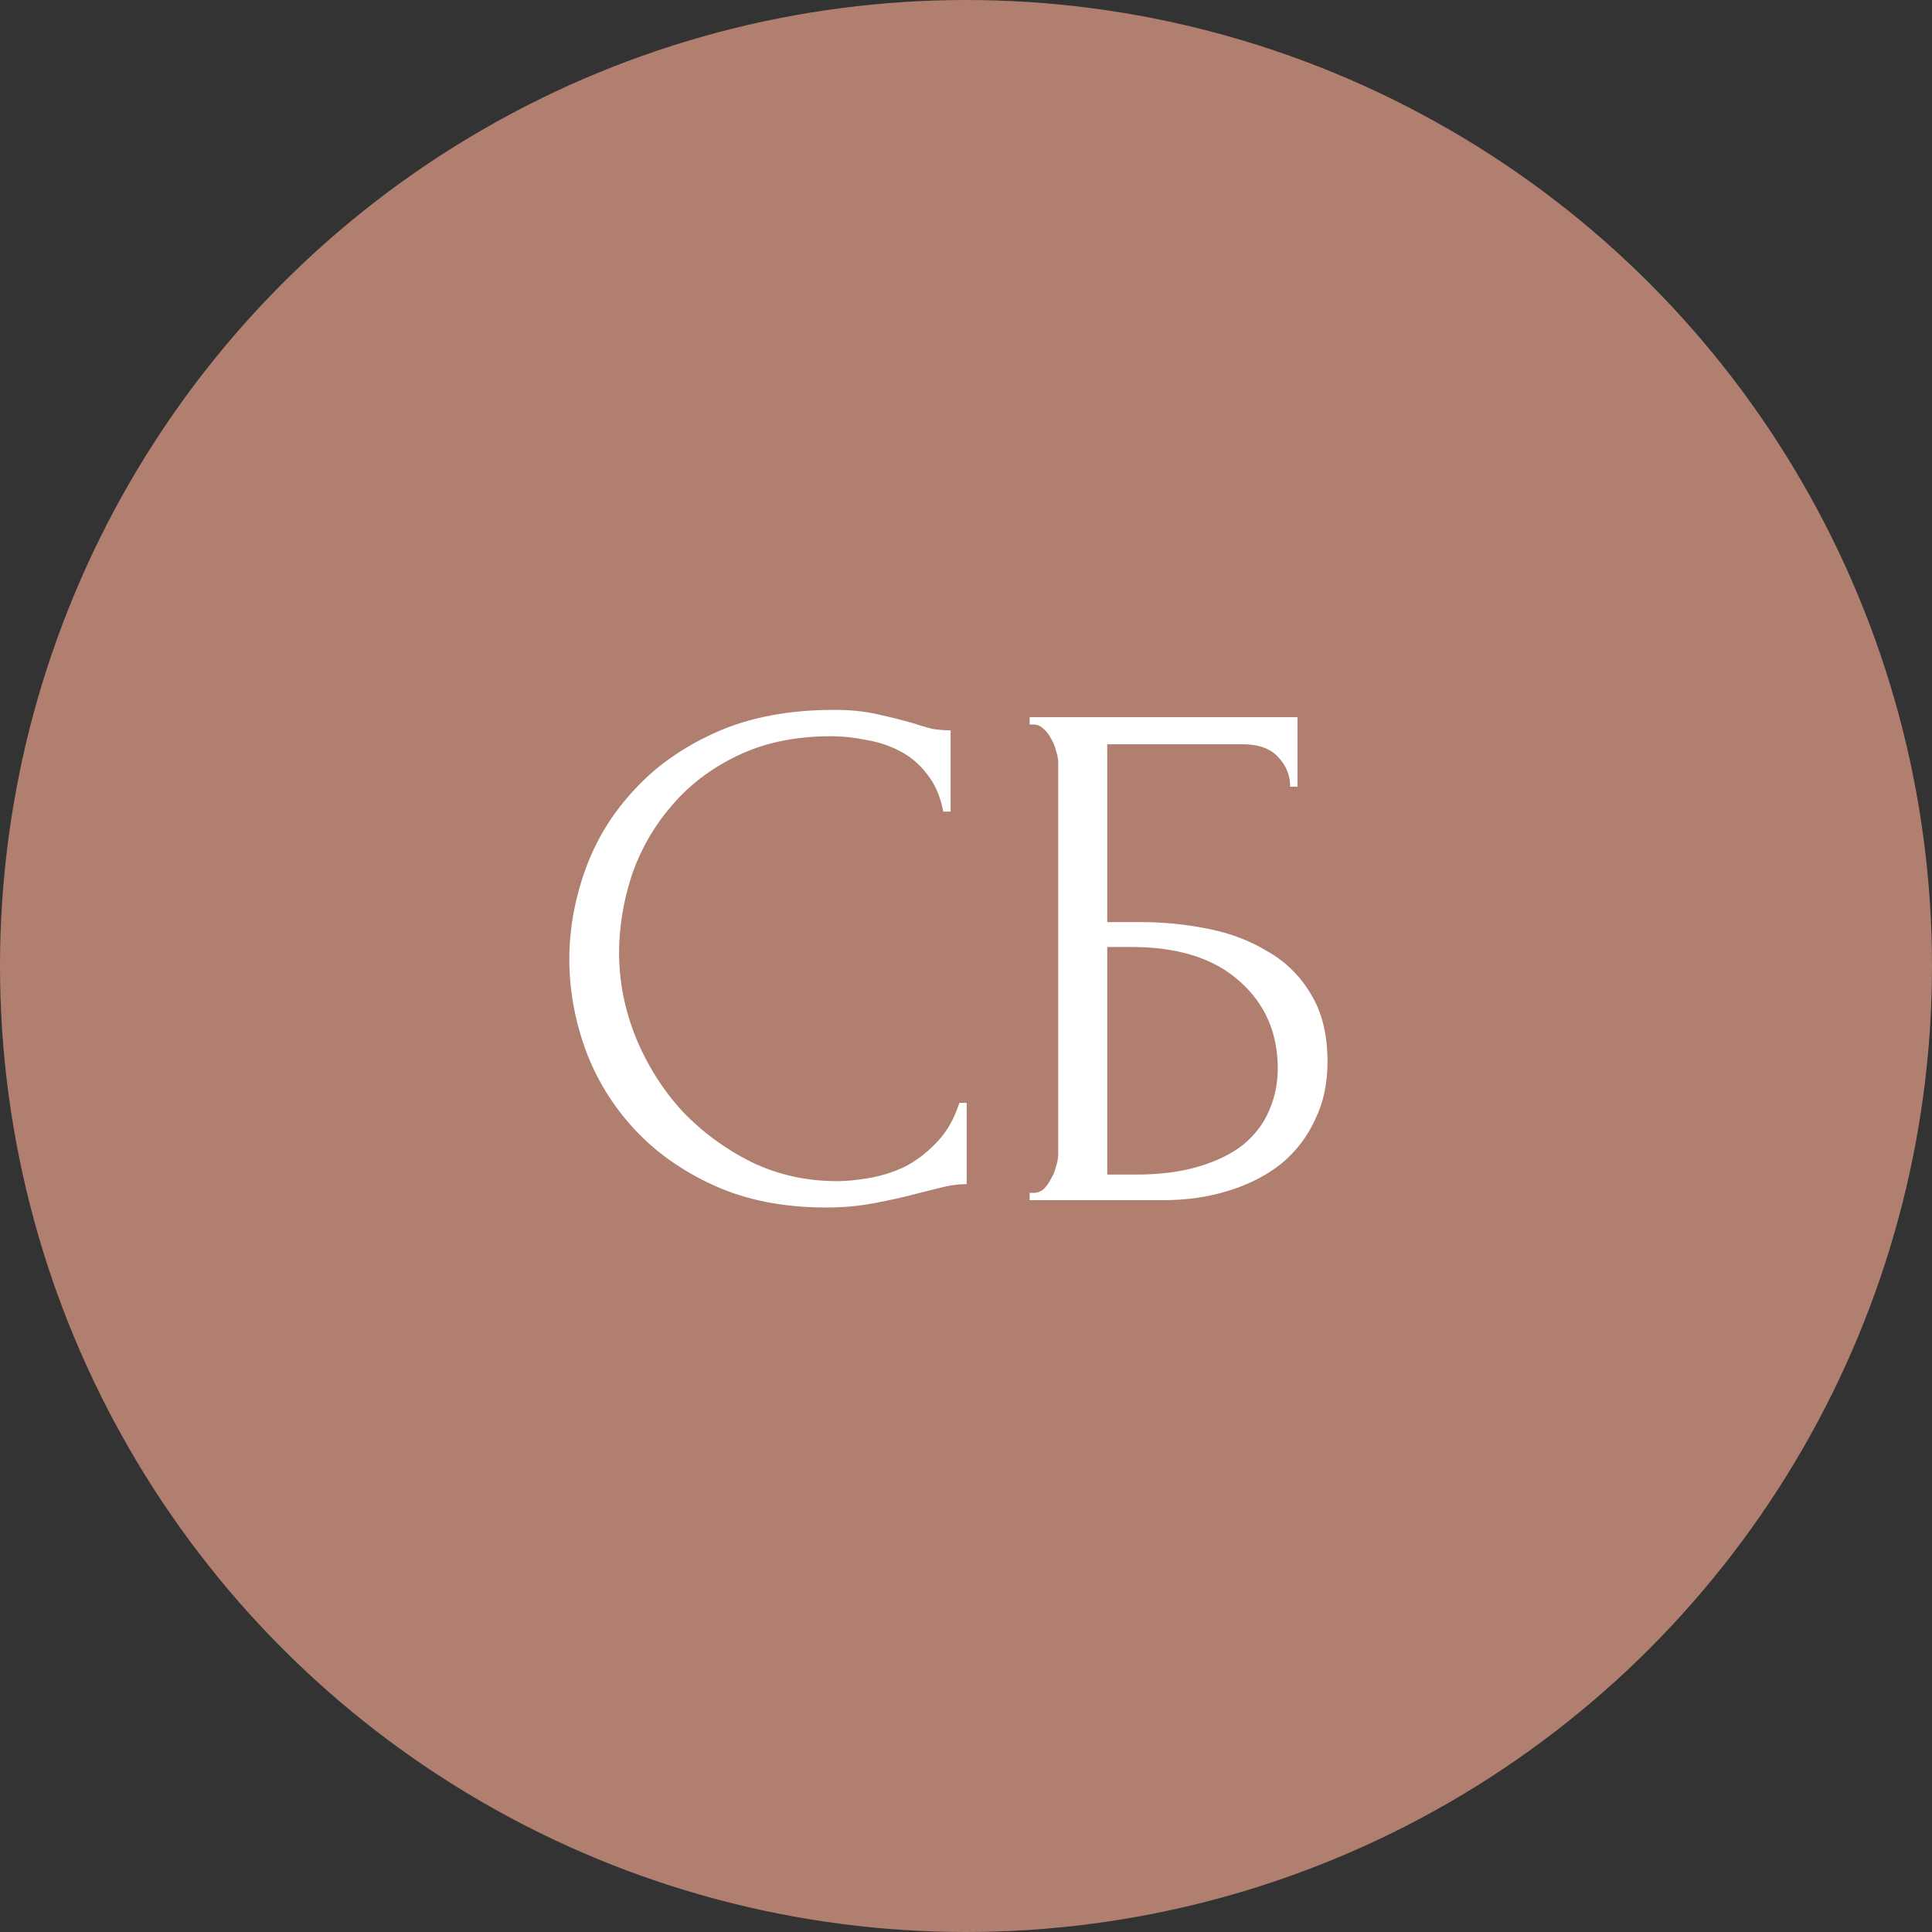
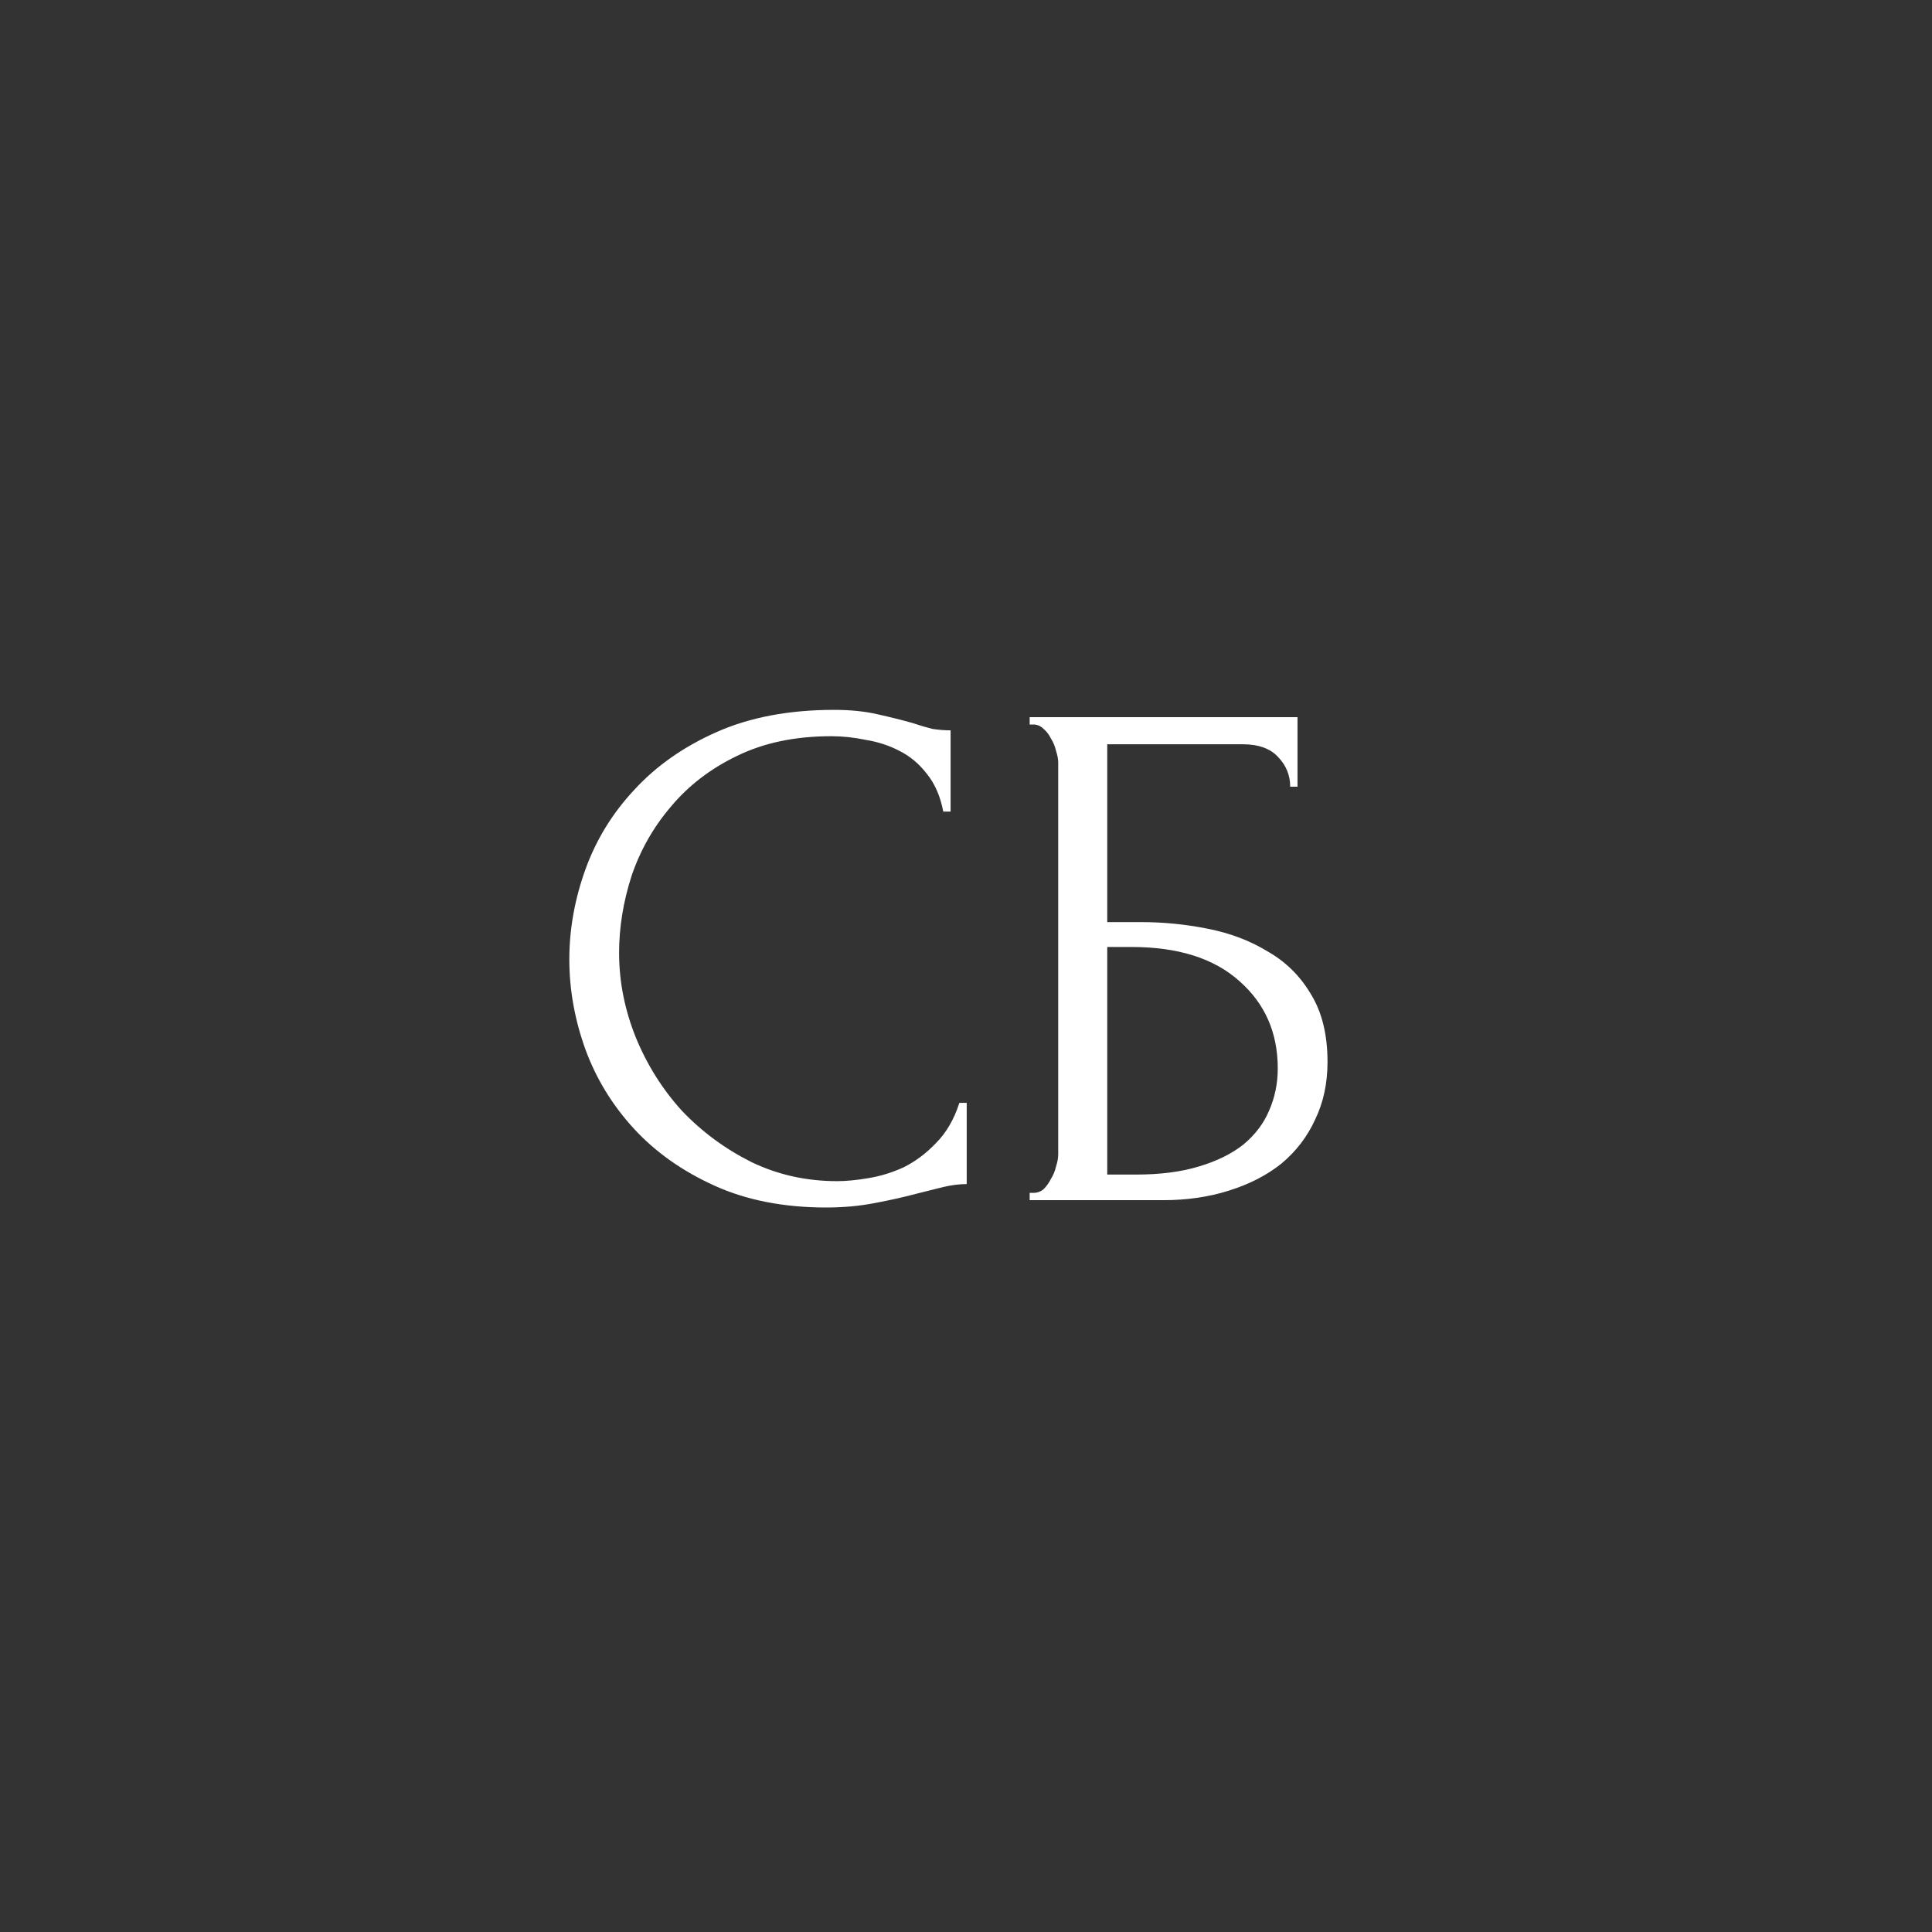
<svg xmlns="http://www.w3.org/2000/svg" width="66" height="66" viewBox="0 0 66 66" fill="none">
  <rect x="0" y="0" width="66" height="66" fill="#333333" stroke="none" />
-   <circle cx="33" cy="33" r="33" fill="#B07F6F" />
  <path d="M28.399 25.15C27.166 25.15 26.091 25.375 25.174 25.825C24.274 26.258 23.524 26.833 22.924 27.55C22.324 28.25 21.874 29.042 21.574 29.925C21.291 30.808 21.149 31.683 21.149 32.55C21.149 33.533 21.341 34.5 21.724 35.45C22.108 36.383 22.633 37.217 23.299 37.95C23.983 38.667 24.774 39.25 25.674 39.7C26.574 40.133 27.549 40.35 28.599 40.35C28.899 40.35 29.249 40.317 29.649 40.25C30.066 40.183 30.474 40.058 30.874 39.875C31.274 39.675 31.641 39.4 31.974 39.05C32.324 38.7 32.591 38.242 32.774 37.675H33.024V40.45C32.774 40.45 32.508 40.483 32.224 40.55C31.957 40.617 31.657 40.692 31.324 40.775C30.891 40.892 30.407 41 29.874 41.1C29.358 41.2 28.808 41.25 28.224 41.25C26.774 41.25 25.499 41 24.399 40.5C23.299 40 22.383 39.35 21.649 38.55C20.916 37.75 20.366 36.85 19.999 35.85C19.633 34.833 19.449 33.808 19.449 32.775C19.449 31.742 19.633 30.717 19.999 29.7C20.366 28.683 20.924 27.775 21.674 26.975C22.424 26.158 23.366 25.5 24.499 25C25.633 24.5 26.966 24.25 28.499 24.25C29.049 24.25 29.541 24.3 29.974 24.4C30.424 24.5 30.824 24.6 31.174 24.7C31.424 24.783 31.649 24.85 31.849 24.9C32.066 24.933 32.274 24.95 32.474 24.95V27.725H32.224C32.124 27.208 31.941 26.783 31.674 26.45C31.407 26.1 31.091 25.833 30.724 25.65C30.374 25.467 29.991 25.342 29.574 25.275C29.174 25.192 28.782 25.15 28.399 25.15ZM35.175 40.75H35.3C35.434 40.75 35.55 40.708 35.65 40.625C35.75 40.525 35.834 40.408 35.9 40.275C35.984 40.142 36.042 40 36.075 39.85C36.125 39.7 36.15 39.558 36.15 39.425V26.05C36.15 25.933 36.125 25.8 36.075 25.65C36.042 25.5 35.984 25.358 35.9 25.225C35.834 25.092 35.75 24.983 35.65 24.9C35.55 24.8 35.434 24.75 35.3 24.75H35.175V24.5H44.325V26.875H44.075C44.075 26.492 43.942 26.158 43.675 25.875C43.409 25.575 43 25.425 42.45 25.425H37.825V31.5H38.975C39.742 31.5 40.5 31.575 41.25 31.725C42.017 31.875 42.7 32.133 43.3 32.5C43.917 32.85 44.409 33.333 44.775 33.95C45.159 34.567 45.35 35.342 45.35 36.275C45.35 37.008 45.209 37.667 44.925 38.25C44.659 38.833 44.275 39.333 43.775 39.75C43.275 40.15 42.675 40.458 41.975 40.675C41.292 40.892 40.542 41 39.725 41H35.175V40.75ZM38.8 40.125C39.634 40.125 40.35 40.033 40.95 39.85C41.567 39.667 42.075 39.417 42.475 39.1C42.875 38.767 43.167 38.383 43.35 37.95C43.55 37.5 43.65 37.017 43.65 36.5C43.65 35.283 43.217 34.292 42.35 33.525C41.484 32.742 40.25 32.35 38.65 32.35H37.825V40.125H38.8Z" fill="white" />
</svg>